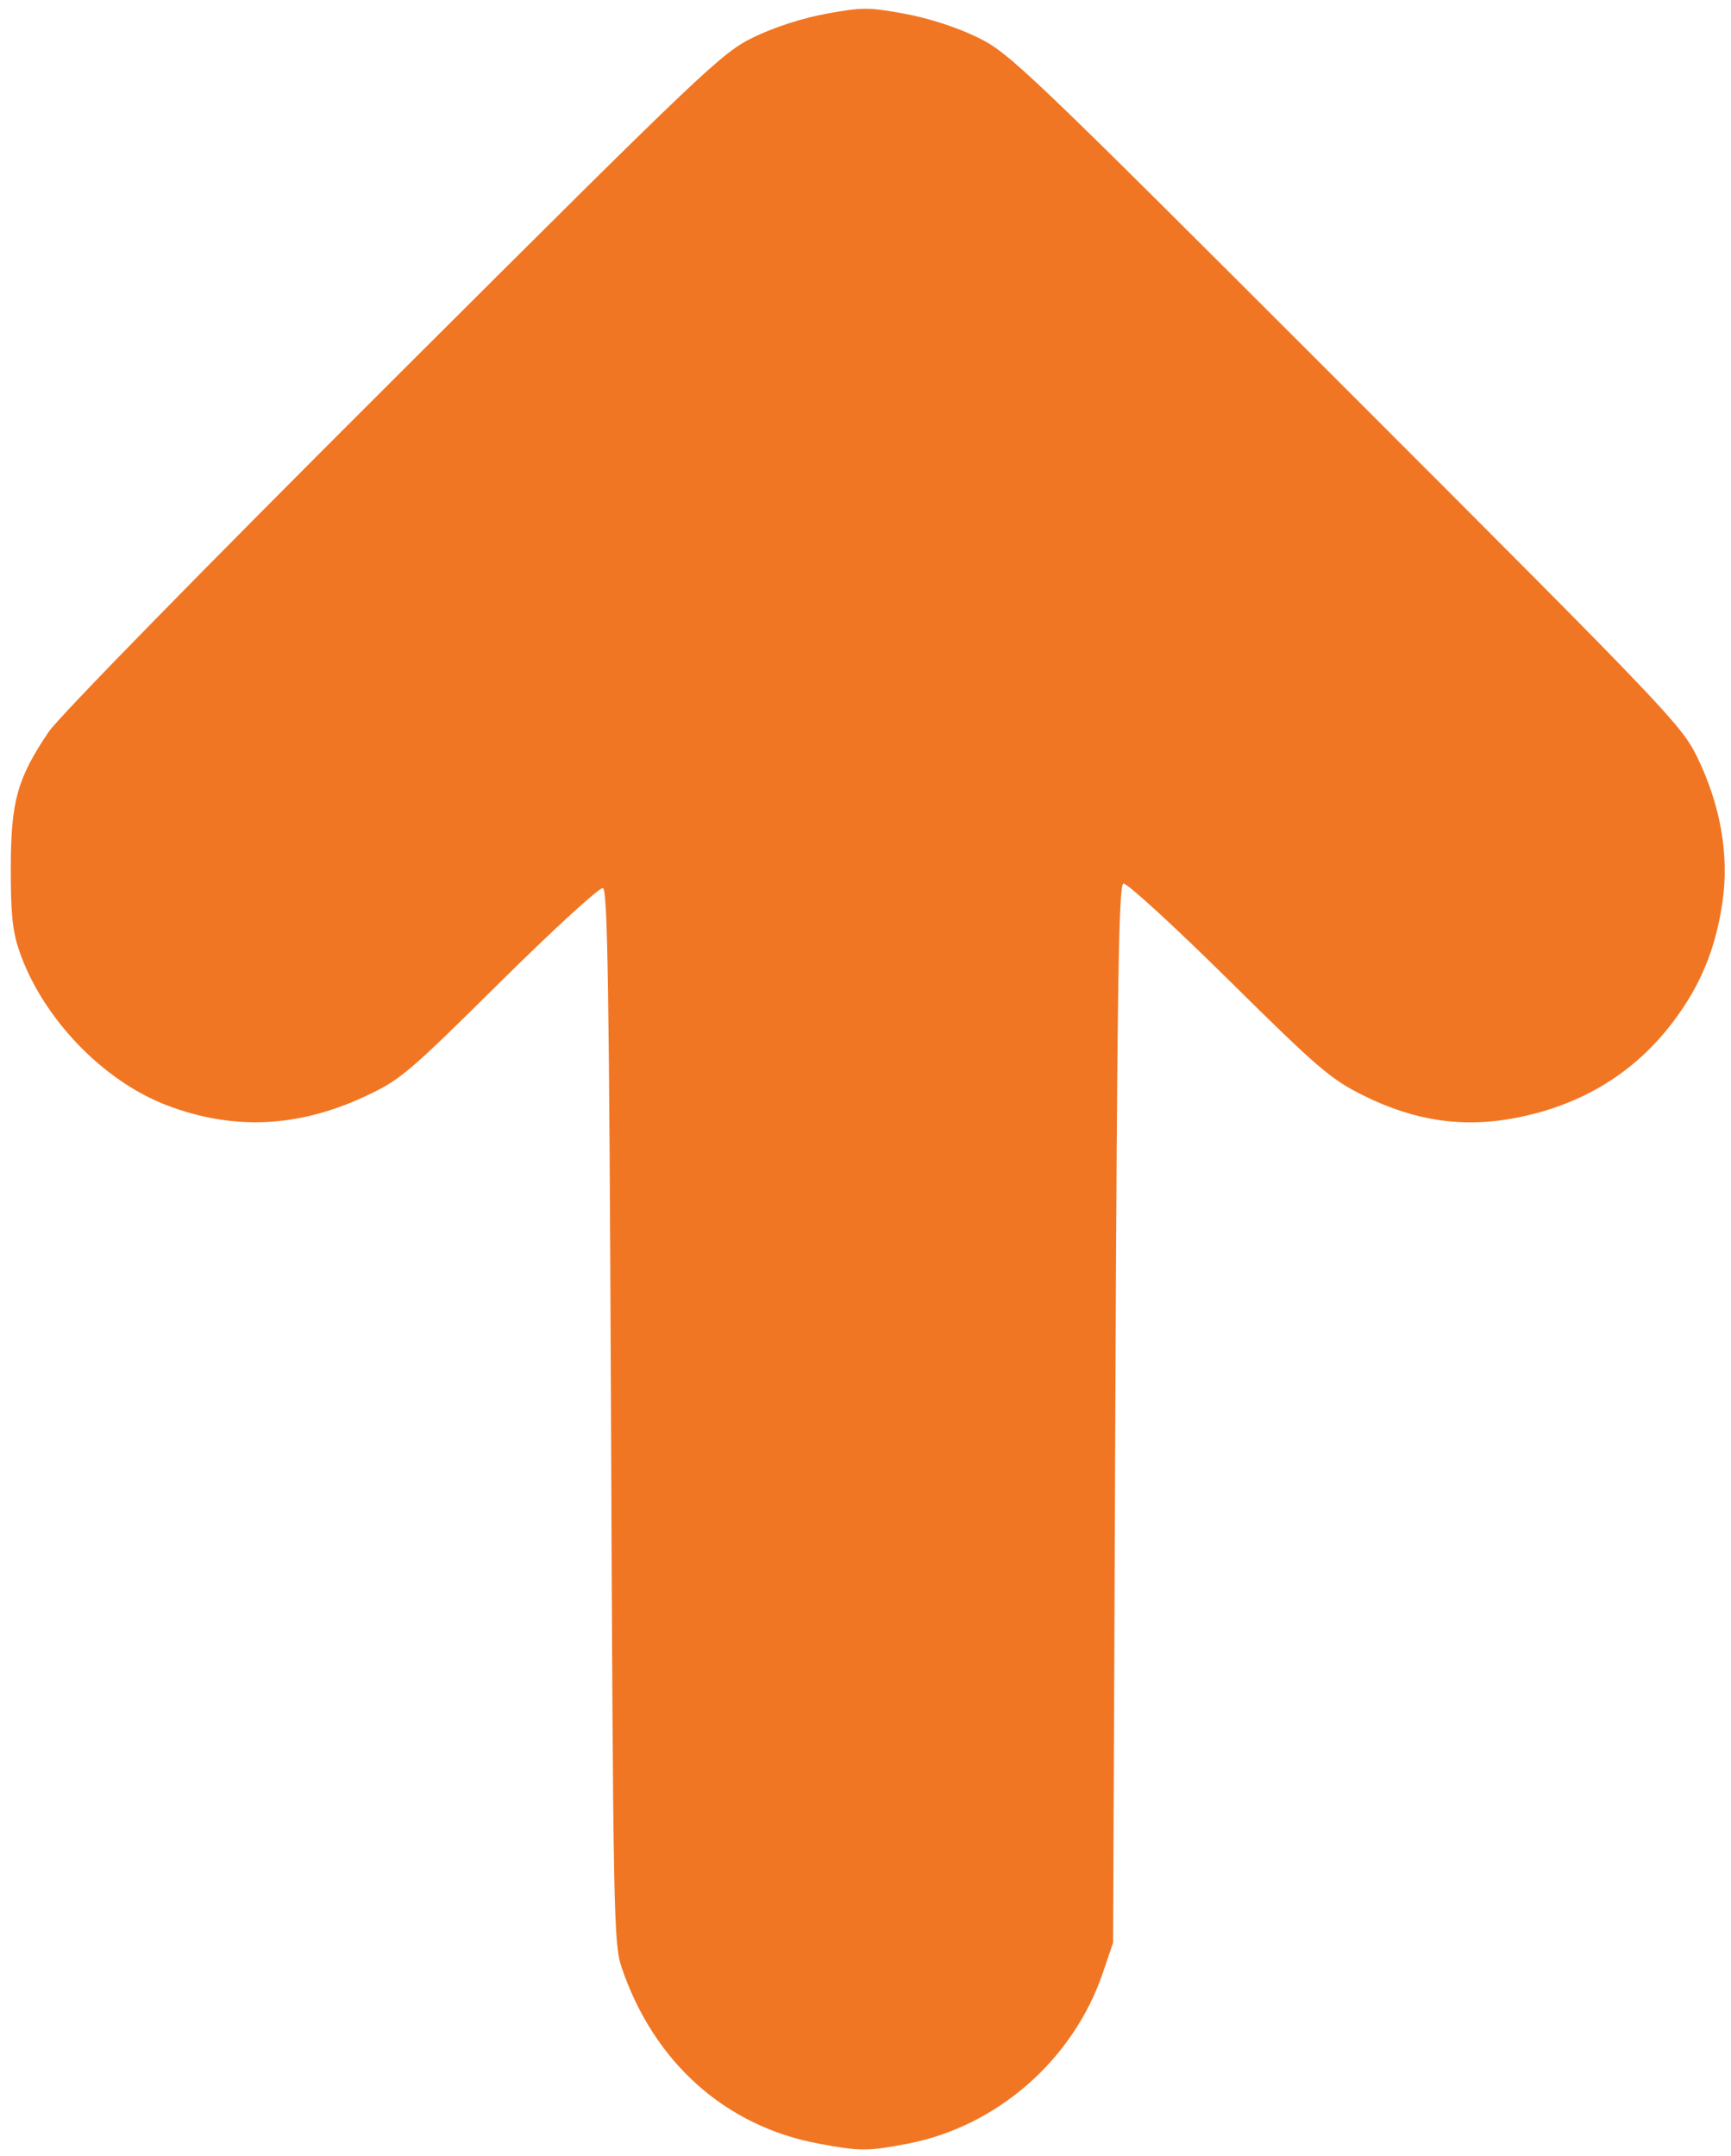
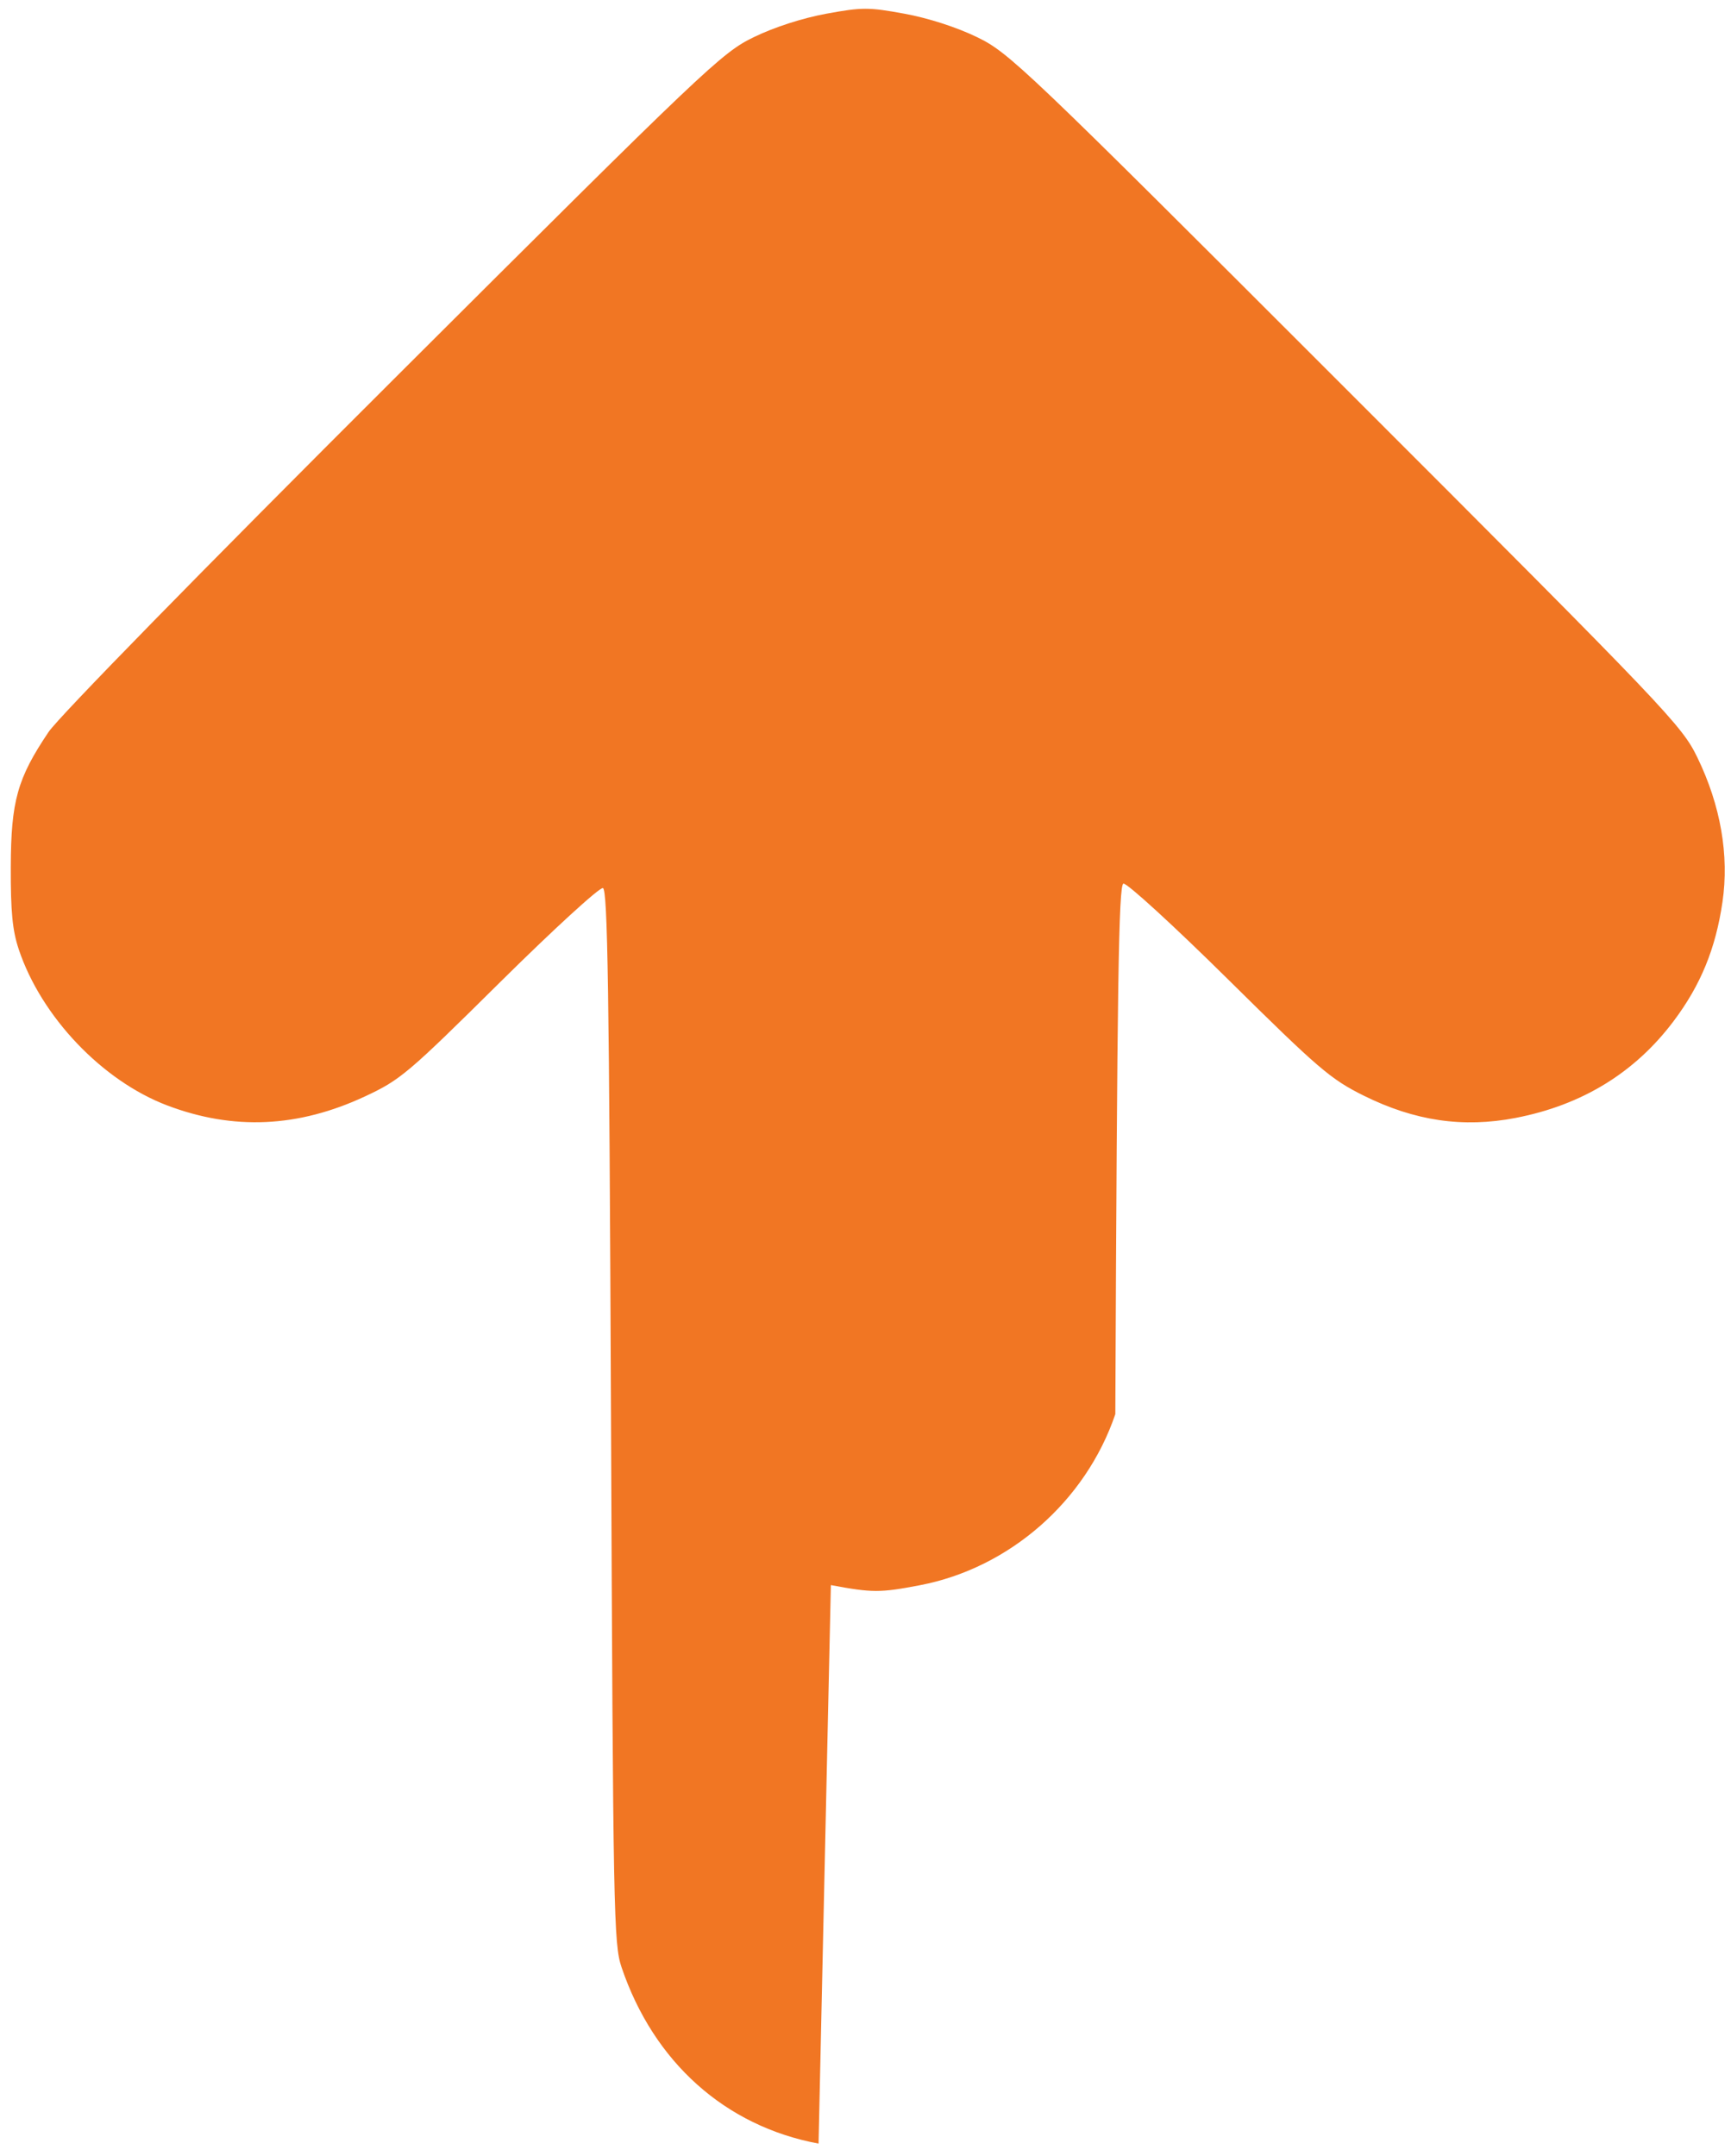
<svg xmlns="http://www.w3.org/2000/svg" xmlns:ns1="http://www.inkscape.org/namespaces/inkscape" xmlns:ns2="http://sodipodi.sourceforge.net/DTD/sodipodi-0.dtd" width="114mm" height="142mm" viewBox="0 0 102.6 127.8" version="1.1" id="svg8" ns1:version="0.92.4 (5da689c313, 2019-01-14)" ns2:docname="arrow.svg">
  <defs id="defs2" />
  <ns2:namedview id="base" pagecolor="#ffffff" bordercolor="#666666" borderopacity="1.0" ns1:pageopacity="0.0" ns1:pageshadow="2" ns1:zoom="0.98994949" ns1:cx="377.93391" ns1:cy="231.75315" ns1:document-units="mm" ns1:current-layer="layer1" showgrid="false" scale-x="0.9" ns1:window-width="1920" ns1:window-height="1000" ns1:window-x="-11" ns1:window-y="-11" ns1:window-maximized="1" />
  <g ns1:label="Layer 1" ns1:groupmode="layer" id="layer1" transform="translate(0,-156.4)">
-     <path ns1:connector-curvature="0" id="path23" d="m 48.518,283.464 c -5.533,-1.03 -9.776,-4.829 -11.678,-10.455 -0.465,-1.376 -0.499,-3.145 -0.625,-32.654 -0.108,-25.333 -0.198,-31.22 -0.478,-31.314 -0.19,-0.063 -2.942,2.457 -6.117,5.601 -5.459,5.407 -5.892,5.772 -7.989,6.75 -3.962,1.847 -7.795,2.021 -11.719,0.534 -3.85,-1.459 -7.461,-5.253 -8.797,-9.242 -0.377,-1.126 -0.485,-2.233 -0.476,-4.895 0.013,-3.908 0.387,-5.246 2.24,-8 0.6,-0.892 9.083,-9.563 20.421,-20.874 18.614,-18.569 19.475,-19.388 21.38,-20.313 1.215,-0.591 2.882,-1.129 4.299,-1.389 2.124,-0.389 2.506,-0.389 4.63,0 1.412,0.259 3.089,0.8 4.299,1.387 1.91,0.927 2.729,1.707 21.862,20.843 19.133,19.135 19.914,19.954 20.84,21.864 1.376,2.838 1.889,5.794 1.485,8.56 -0.404,2.762 -1.287,4.917 -2.889,7.052 -2.301,3.066 -5.435,4.987 -9.374,5.747 -3.116,0.601 -5.981,0.179 -9.007,-1.324 -1.955,-0.971 -2.677,-1.591 -8.021,-6.874 -3.232,-3.196 -6.027,-5.754 -6.218,-5.691 -0.281,0.094 -0.37,5.986 -0.478,31.446 l -0.132,31.331 -0.602,1.774 c -1.754,5.168 -6.279,9.128 -11.589,10.144 -2.357,0.451 -2.81,0.45 -5.271,-0.008 z" style="fill:#f17623;stroke-width:0.265" />
+     <path ns1:connector-curvature="0" id="path23" d="m 48.518,283.464 c -5.533,-1.03 -9.776,-4.829 -11.678,-10.455 -0.465,-1.376 -0.499,-3.145 -0.625,-32.654 -0.108,-25.333 -0.198,-31.22 -0.478,-31.314 -0.19,-0.063 -2.942,2.457 -6.117,5.601 -5.459,5.407 -5.892,5.772 -7.989,6.75 -3.962,1.847 -7.795,2.021 -11.719,0.534 -3.85,-1.459 -7.461,-5.253 -8.797,-9.242 -0.377,-1.126 -0.485,-2.233 -0.476,-4.895 0.013,-3.908 0.387,-5.246 2.24,-8 0.6,-0.892 9.083,-9.563 20.421,-20.874 18.614,-18.569 19.475,-19.388 21.38,-20.313 1.215,-0.591 2.882,-1.129 4.299,-1.389 2.124,-0.389 2.506,-0.389 4.63,0 1.412,0.259 3.089,0.8 4.299,1.387 1.91,0.927 2.729,1.707 21.862,20.843 19.133,19.135 19.914,19.954 20.84,21.864 1.376,2.838 1.889,5.794 1.485,8.56 -0.404,2.762 -1.287,4.917 -2.889,7.052 -2.301,3.066 -5.435,4.987 -9.374,5.747 -3.116,0.601 -5.981,0.179 -9.007,-1.324 -1.955,-0.971 -2.677,-1.591 -8.021,-6.874 -3.232,-3.196 -6.027,-5.754 -6.218,-5.691 -0.281,0.094 -0.37,5.986 -0.478,31.446 c -1.754,5.168 -6.279,9.128 -11.589,10.144 -2.357,0.451 -2.81,0.45 -5.271,-0.008 z" style="fill:#f17623;stroke-width:0.265" />
  </g>
</svg>